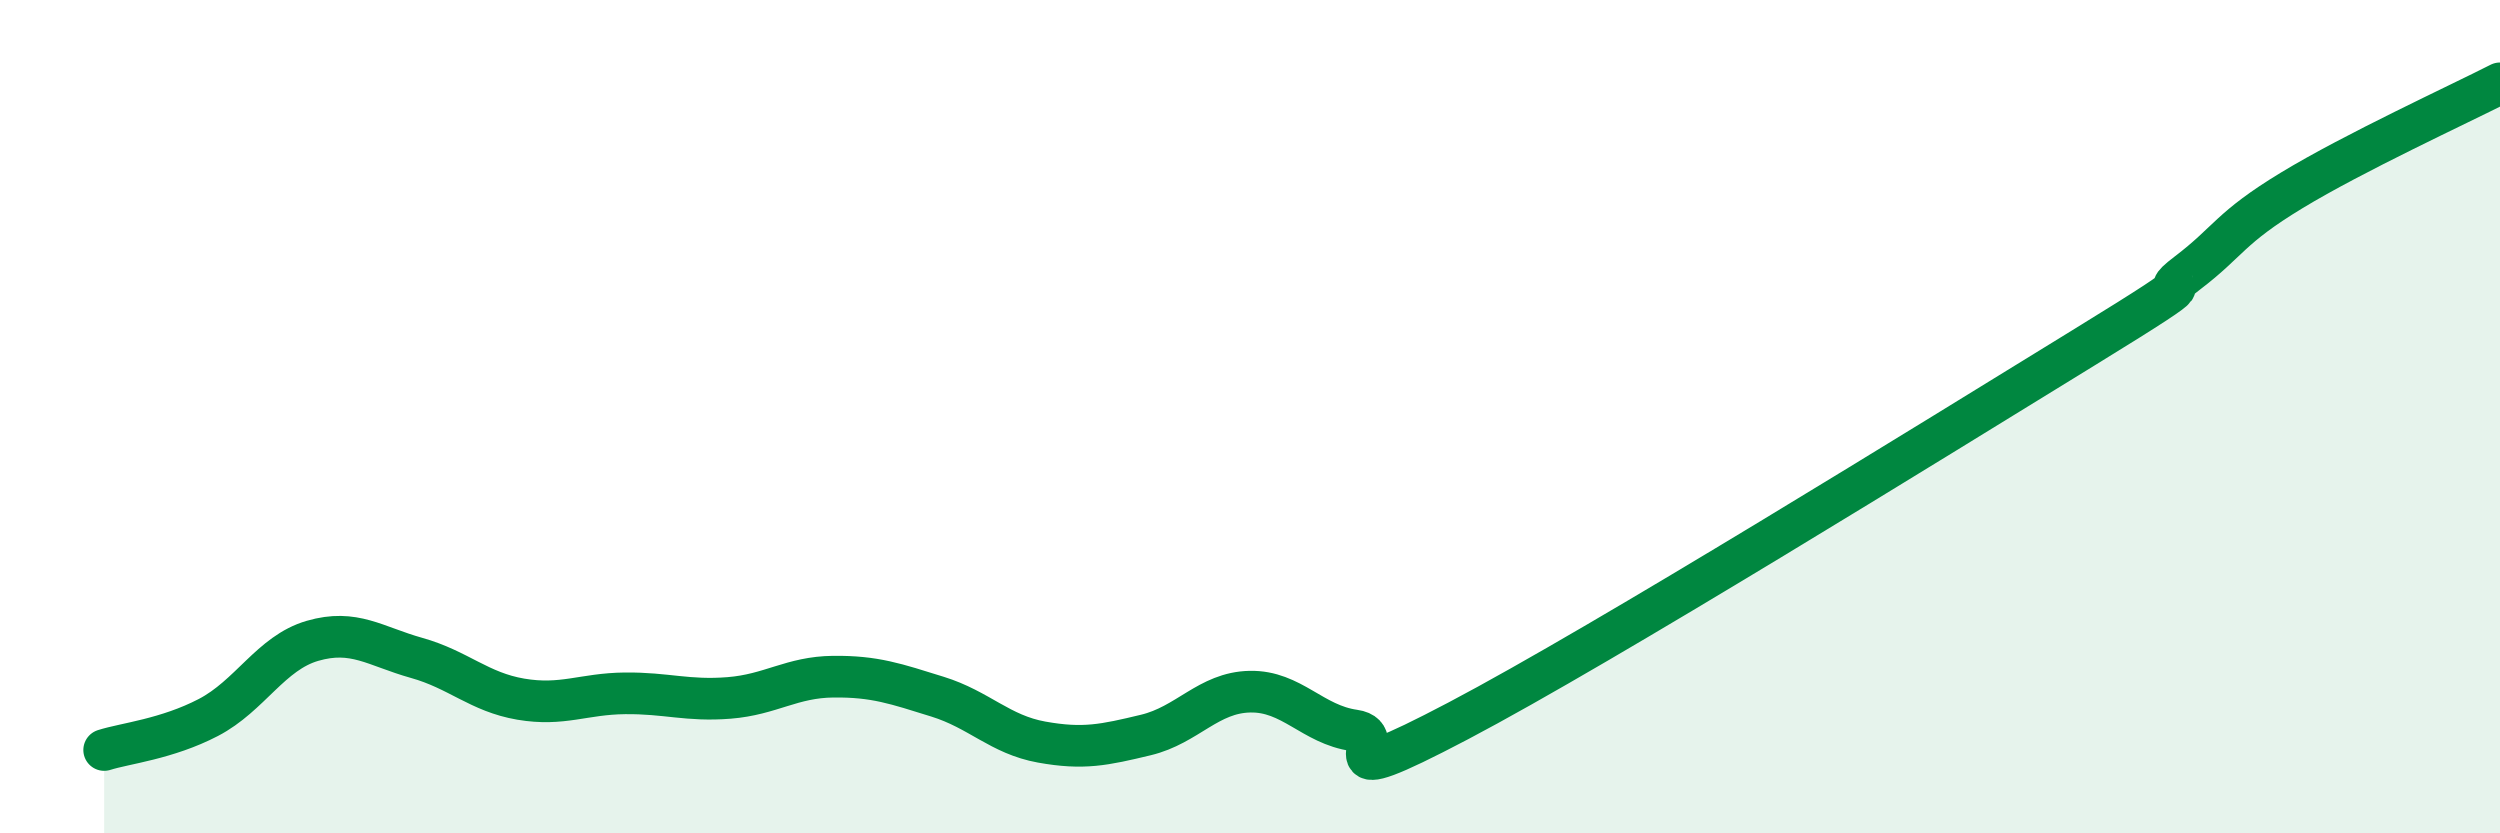
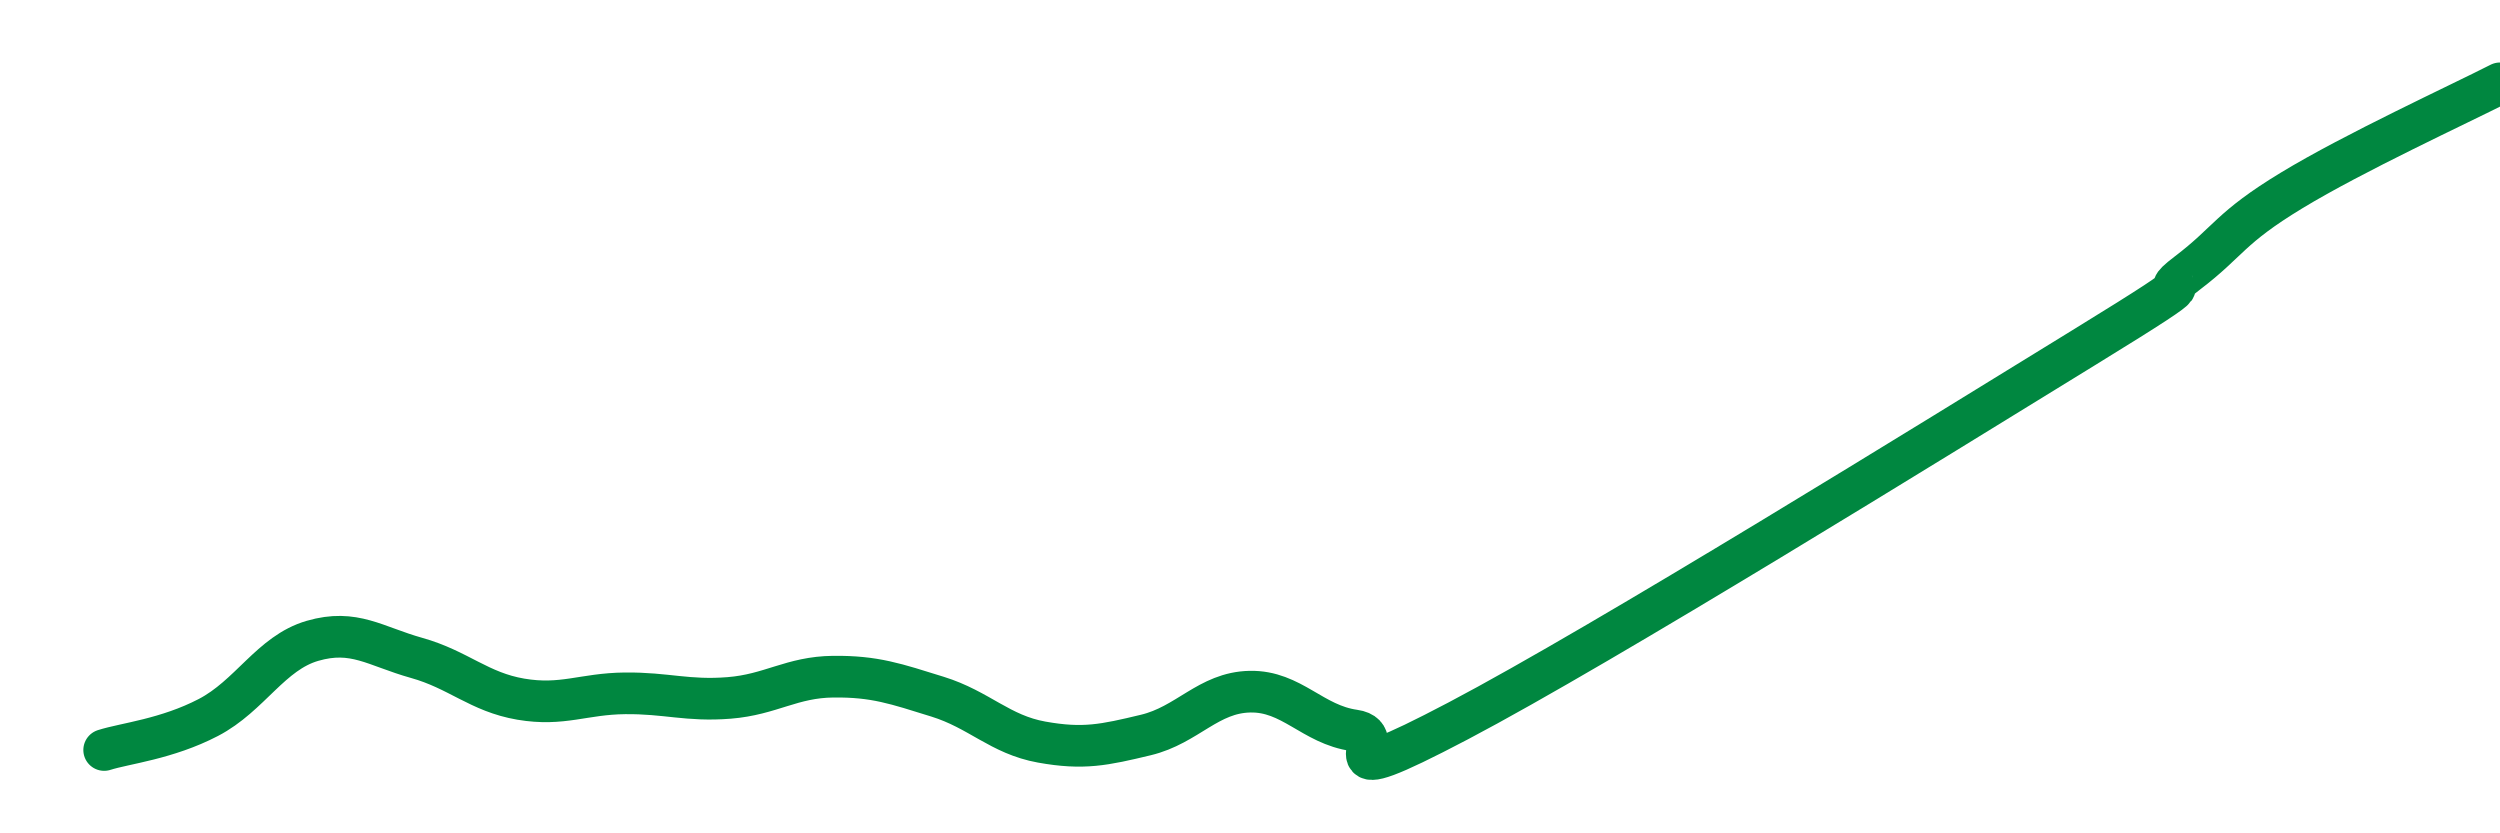
<svg xmlns="http://www.w3.org/2000/svg" width="60" height="20" viewBox="0 0 60 20">
-   <path d="M 2.5,18 C 3,17.84 4,17.74 5,17.22 C 6,16.7 6.5,15.67 7.5,15.38 C 8.5,15.09 9,15.51 10,15.79 C 11,16.07 11.5,16.61 12.5,16.78 C 13.5,16.95 14,16.65 15,16.64 C 16,16.63 16.5,16.83 17.5,16.75 C 18.5,16.67 19,16.25 20,16.24 C 21,16.23 21.5,16.41 22.5,16.72 C 23.5,17.03 24,17.63 25,17.81 C 26,17.99 26.5,17.88 27.5,17.64 C 28.5,17.4 29,16.62 30,16.6 C 31,16.58 31.5,17.39 32.5,17.53 C 33.5,17.67 31.5,19.14 35,17.3 C 38.5,15.46 46.5,10.5 50,8.35 C 53.5,6.2 51.5,7.31 52.5,6.55 C 53.5,5.79 53.5,5.48 55,4.57 C 56.5,3.66 59,2.51 60,2L60 20L2.5 20Z" fill="#008740" opacity="0.1" stroke-linecap="round" stroke-linejoin="round" />
  <path d="M 2.5,18 C 3,17.84 4,17.74 5,17.22 C 6,16.7 6.5,15.67 7.5,15.38 C 8.5,15.09 9,15.51 10,15.79 C 11,16.07 11.5,16.61 12.5,16.78 C 13.5,16.95 14,16.65 15,16.64 C 16,16.63 16.5,16.83 17.5,16.75 C 18.5,16.67 19,16.25 20,16.24 C 21,16.23 21.5,16.41 22.5,16.72 C 23.5,17.03 24,17.63 25,17.81 C 26,17.99 26.5,17.88 27.5,17.64 C 28.5,17.4 29,16.62 30,16.6 C 31,16.58 31.5,17.39 32.5,17.53 C 33.5,17.67 31.5,19.14 35,17.3 C 38.5,15.46 46.5,10.5 50,8.35 C 53.5,6.2 51.5,7.31 52.5,6.55 C 53.5,5.79 53.5,5.48 55,4.57 C 56.5,3.66 59,2.51 60,2" stroke="#008740" stroke-width="1" fill="none" stroke-linecap="round" stroke-linejoin="round" />
</svg>